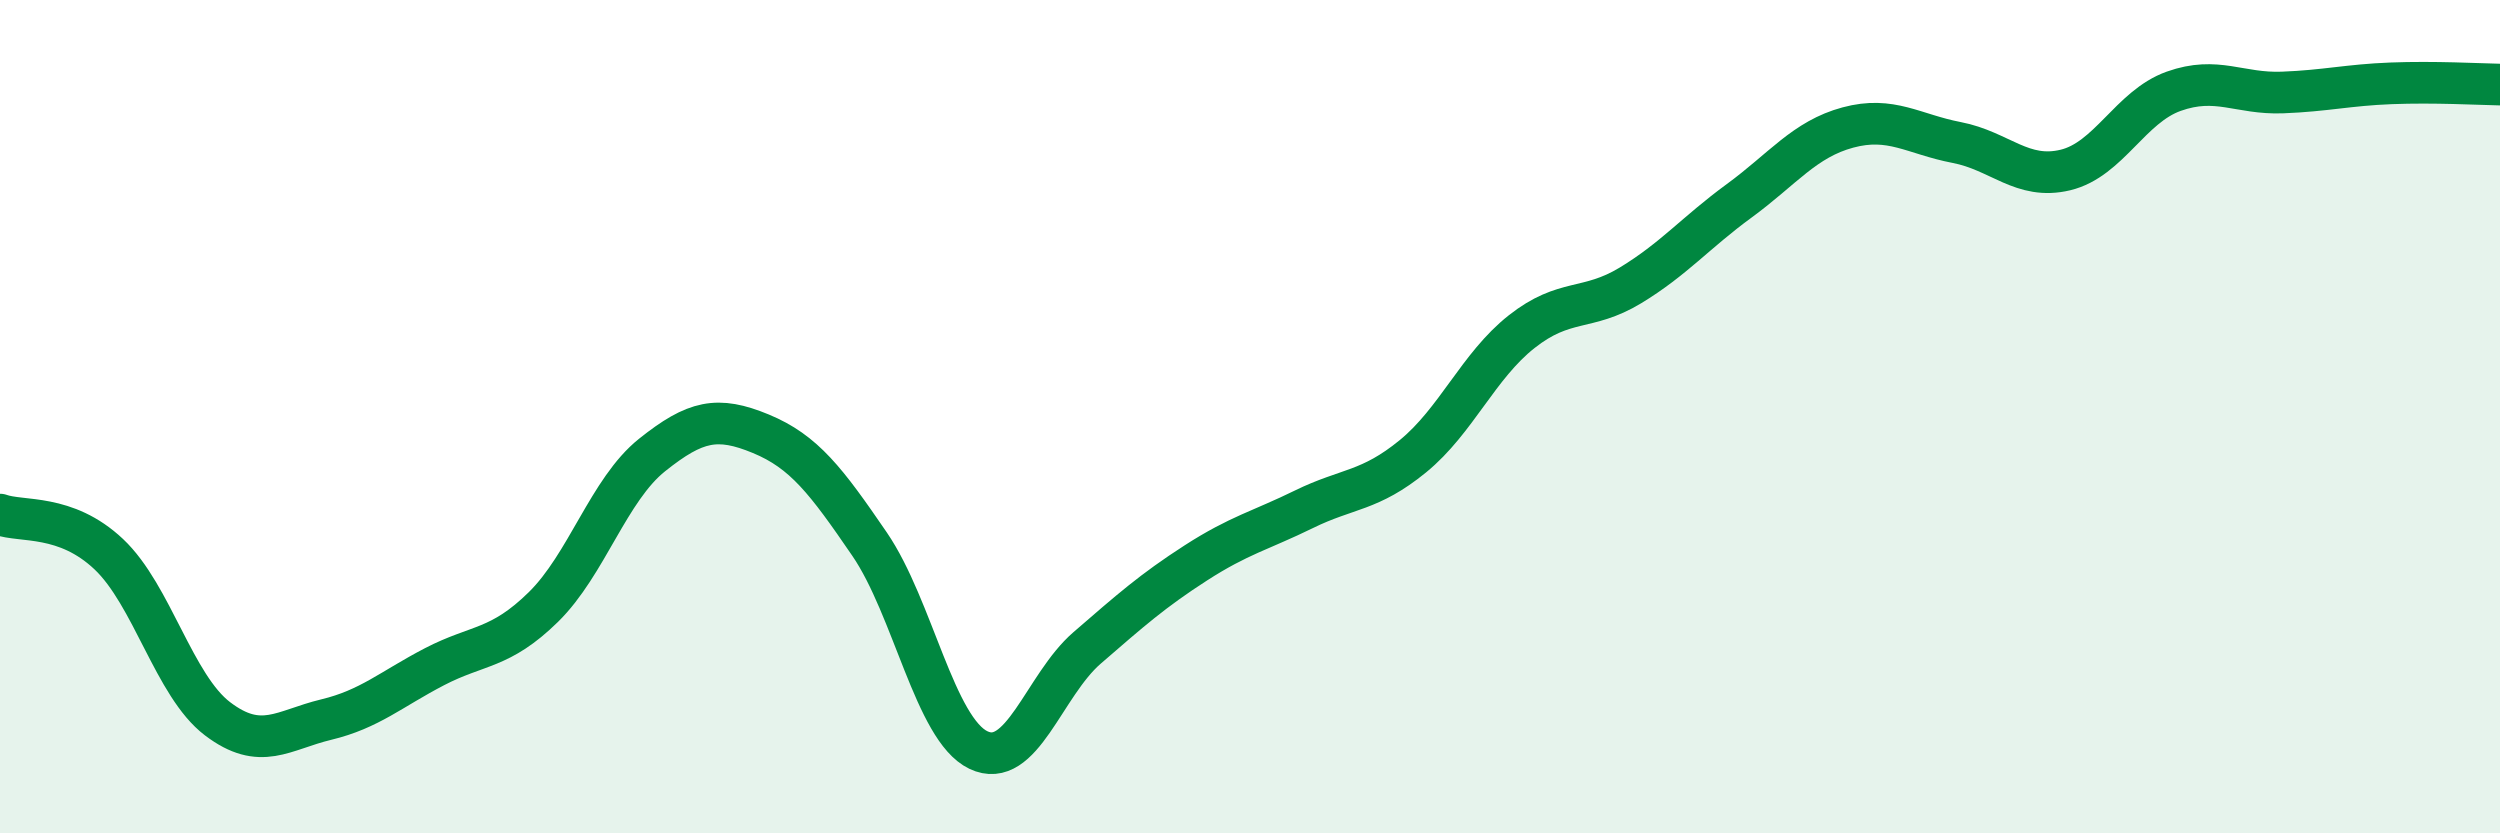
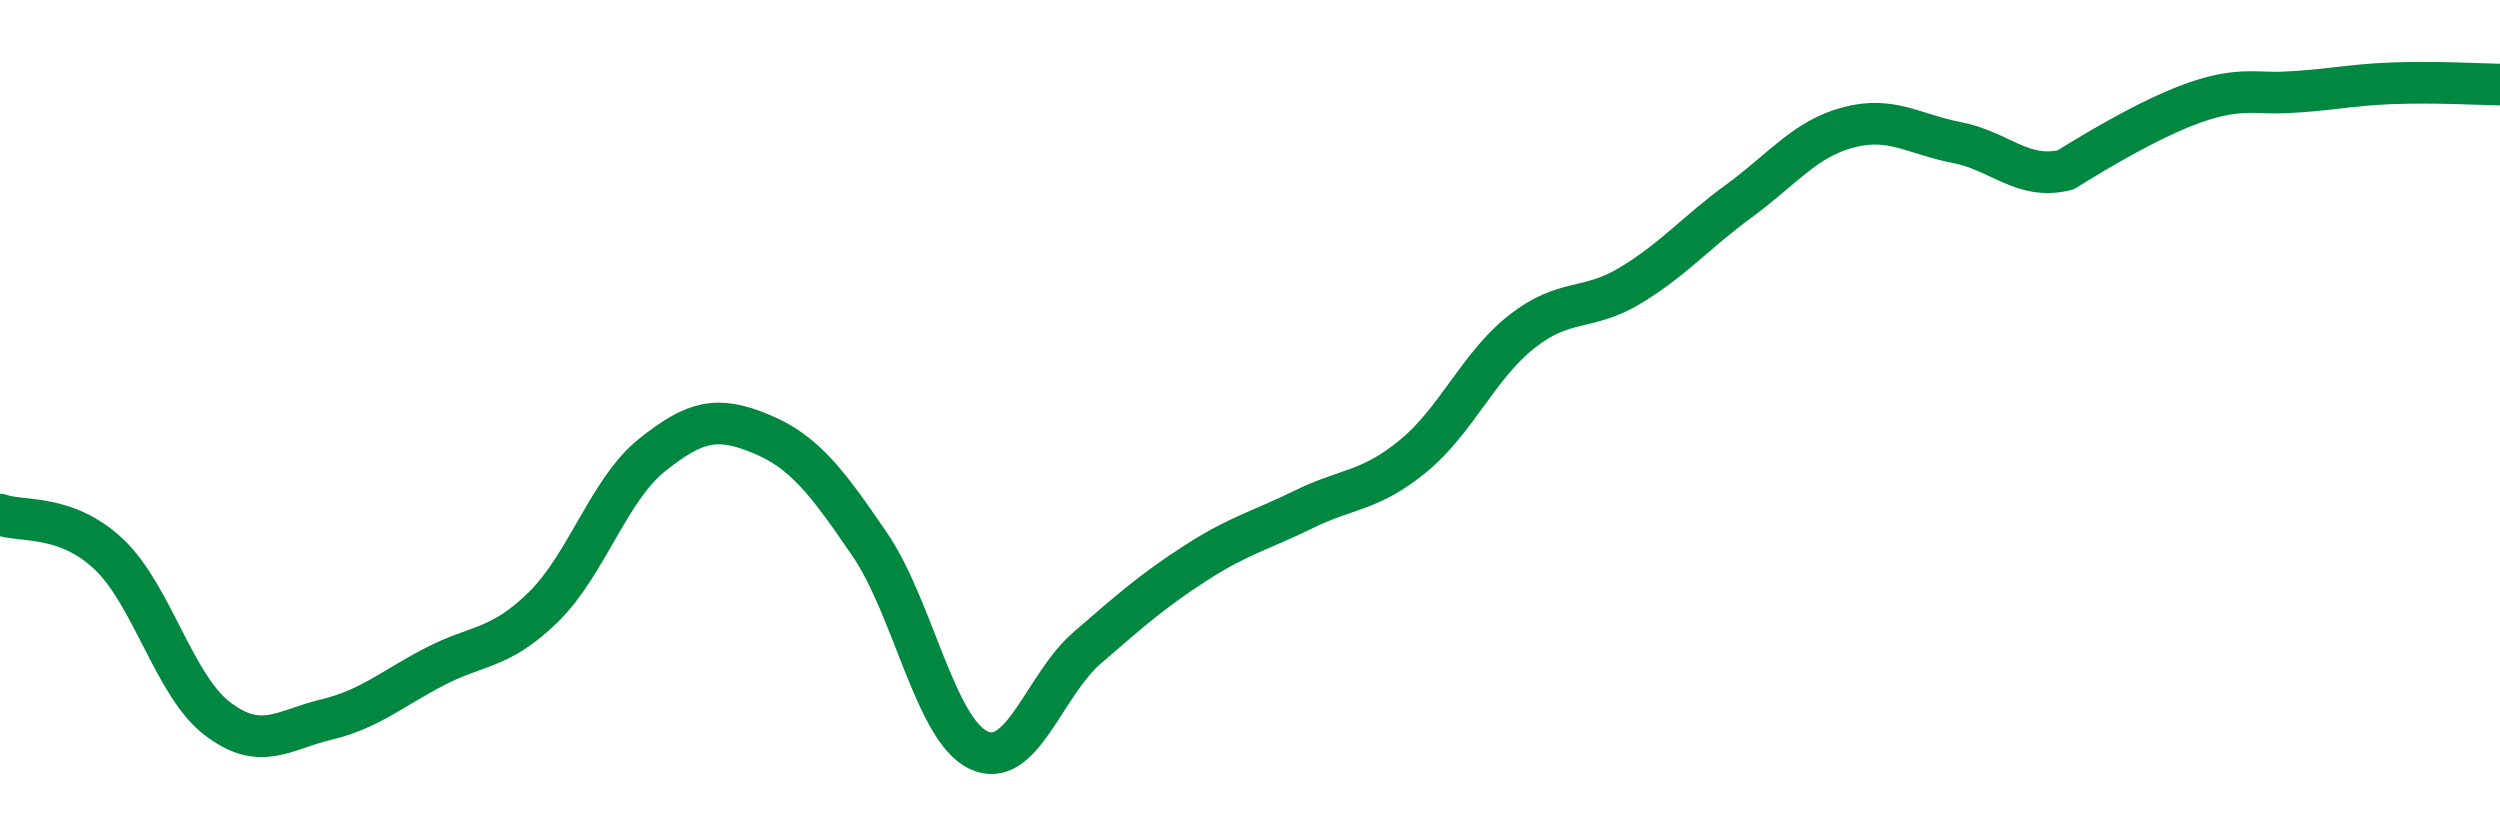
<svg xmlns="http://www.w3.org/2000/svg" width="60" height="20" viewBox="0 0 60 20">
-   <path d="M 0,12.35 C 0.52,12.54 1.57,12.32 2.61,13.3 C 3.65,14.28 4.18,16.46 5.22,17.25 C 6.26,18.04 6.79,17.52 7.83,17.27 C 8.87,17.02 9.39,16.54 10.43,16 C 11.47,15.46 12,15.59 13.04,14.57 C 14.08,13.55 14.61,11.75 15.65,10.92 C 16.69,10.09 17.22,9.98 18.26,10.41 C 19.3,10.84 19.83,11.54 20.87,13.06 C 21.91,14.58 22.44,17.5 23.48,18 C 24.52,18.5 25.05,16.45 26.09,15.55 C 27.13,14.65 27.66,14.18 28.7,13.51 C 29.74,12.84 30.26,12.73 31.3,12.22 C 32.34,11.71 32.87,11.8 33.91,10.95 C 34.95,10.1 35.48,8.78 36.52,7.96 C 37.56,7.14 38.09,7.48 39.13,6.85 C 40.17,6.22 40.7,5.58 41.74,4.82 C 42.78,4.06 43.31,3.34 44.35,3.06 C 45.39,2.78 45.92,3.22 46.96,3.42 C 48,3.62 48.53,4.33 49.57,4.08 C 50.61,3.83 51.13,2.56 52.17,2.19 C 53.21,1.82 53.74,2.26 54.78,2.22 C 55.82,2.18 56.35,2.04 57.39,2 C 58.43,1.96 59.48,2.02 60,2.03L60 20L0 20Z" fill="#008740" opacity="0.1" stroke-linecap="round" stroke-linejoin="round" />
-   <path d="M 0,12.35 C 0.52,12.54 1.57,12.32 2.61,13.3 C 3.65,14.28 4.18,16.46 5.22,17.25 C 6.26,18.04 6.79,17.52 7.83,17.27 C 8.87,17.02 9.39,16.54 10.43,16 C 11.47,15.46 12,15.59 13.04,14.57 C 14.08,13.55 14.61,11.75 15.65,10.92 C 16.69,10.09 17.22,9.98 18.26,10.41 C 19.3,10.84 19.83,11.54 20.87,13.06 C 21.91,14.58 22.44,17.5 23.48,18 C 24.52,18.5 25.05,16.45 26.09,15.55 C 27.13,14.65 27.66,14.18 28.7,13.51 C 29.74,12.84 30.26,12.73 31.3,12.22 C 32.34,11.71 32.87,11.8 33.91,10.95 C 34.95,10.1 35.48,8.78 36.52,7.96 C 37.56,7.14 38.09,7.48 39.13,6.85 C 40.17,6.22 40.7,5.58 41.74,4.82 C 42.78,4.06 43.31,3.34 44.35,3.06 C 45.39,2.78 45.92,3.22 46.96,3.42 C 48,3.62 48.53,4.33 49.57,4.08 C 50.61,3.83 51.13,2.56 52.17,2.19 C 53.21,1.82 53.74,2.26 54.78,2.22 C 55.82,2.18 56.35,2.04 57.39,2 C 58.43,1.96 59.48,2.02 60,2.03" stroke="#008740" stroke-width="1" fill="none" stroke-linecap="round" stroke-linejoin="round" />
+   <path d="M 0,12.35 C 0.52,12.54 1.57,12.32 2.61,13.3 C 3.65,14.28 4.18,16.46 5.22,17.25 C 6.26,18.04 6.79,17.52 7.83,17.27 C 8.87,17.02 9.39,16.54 10.43,16 C 11.47,15.46 12,15.59 13.04,14.57 C 14.08,13.55 14.61,11.75 15.65,10.92 C 16.69,10.09 17.22,9.98 18.26,10.41 C 19.3,10.84 19.83,11.54 20.87,13.06 C 21.91,14.58 22.44,17.5 23.48,18 C 24.52,18.5 25.05,16.45 26.09,15.55 C 27.13,14.65 27.66,14.18 28.7,13.51 C 29.74,12.84 30.26,12.73 31.3,12.22 C 32.34,11.71 32.87,11.8 33.91,10.95 C 34.95,10.1 35.48,8.78 36.52,7.96 C 37.56,7.14 38.09,7.48 39.13,6.85 C 40.17,6.22 40.7,5.58 41.74,4.82 C 42.78,4.06 43.31,3.34 44.35,3.06 C 45.39,2.78 45.92,3.22 46.96,3.42 C 48,3.62 48.53,4.33 49.57,4.08 C 53.21,1.82 53.74,2.26 54.78,2.22 C 55.82,2.18 56.35,2.04 57.39,2 C 58.43,1.96 59.48,2.02 60,2.03" stroke="#008740" stroke-width="1" fill="none" stroke-linecap="round" stroke-linejoin="round" />
</svg>